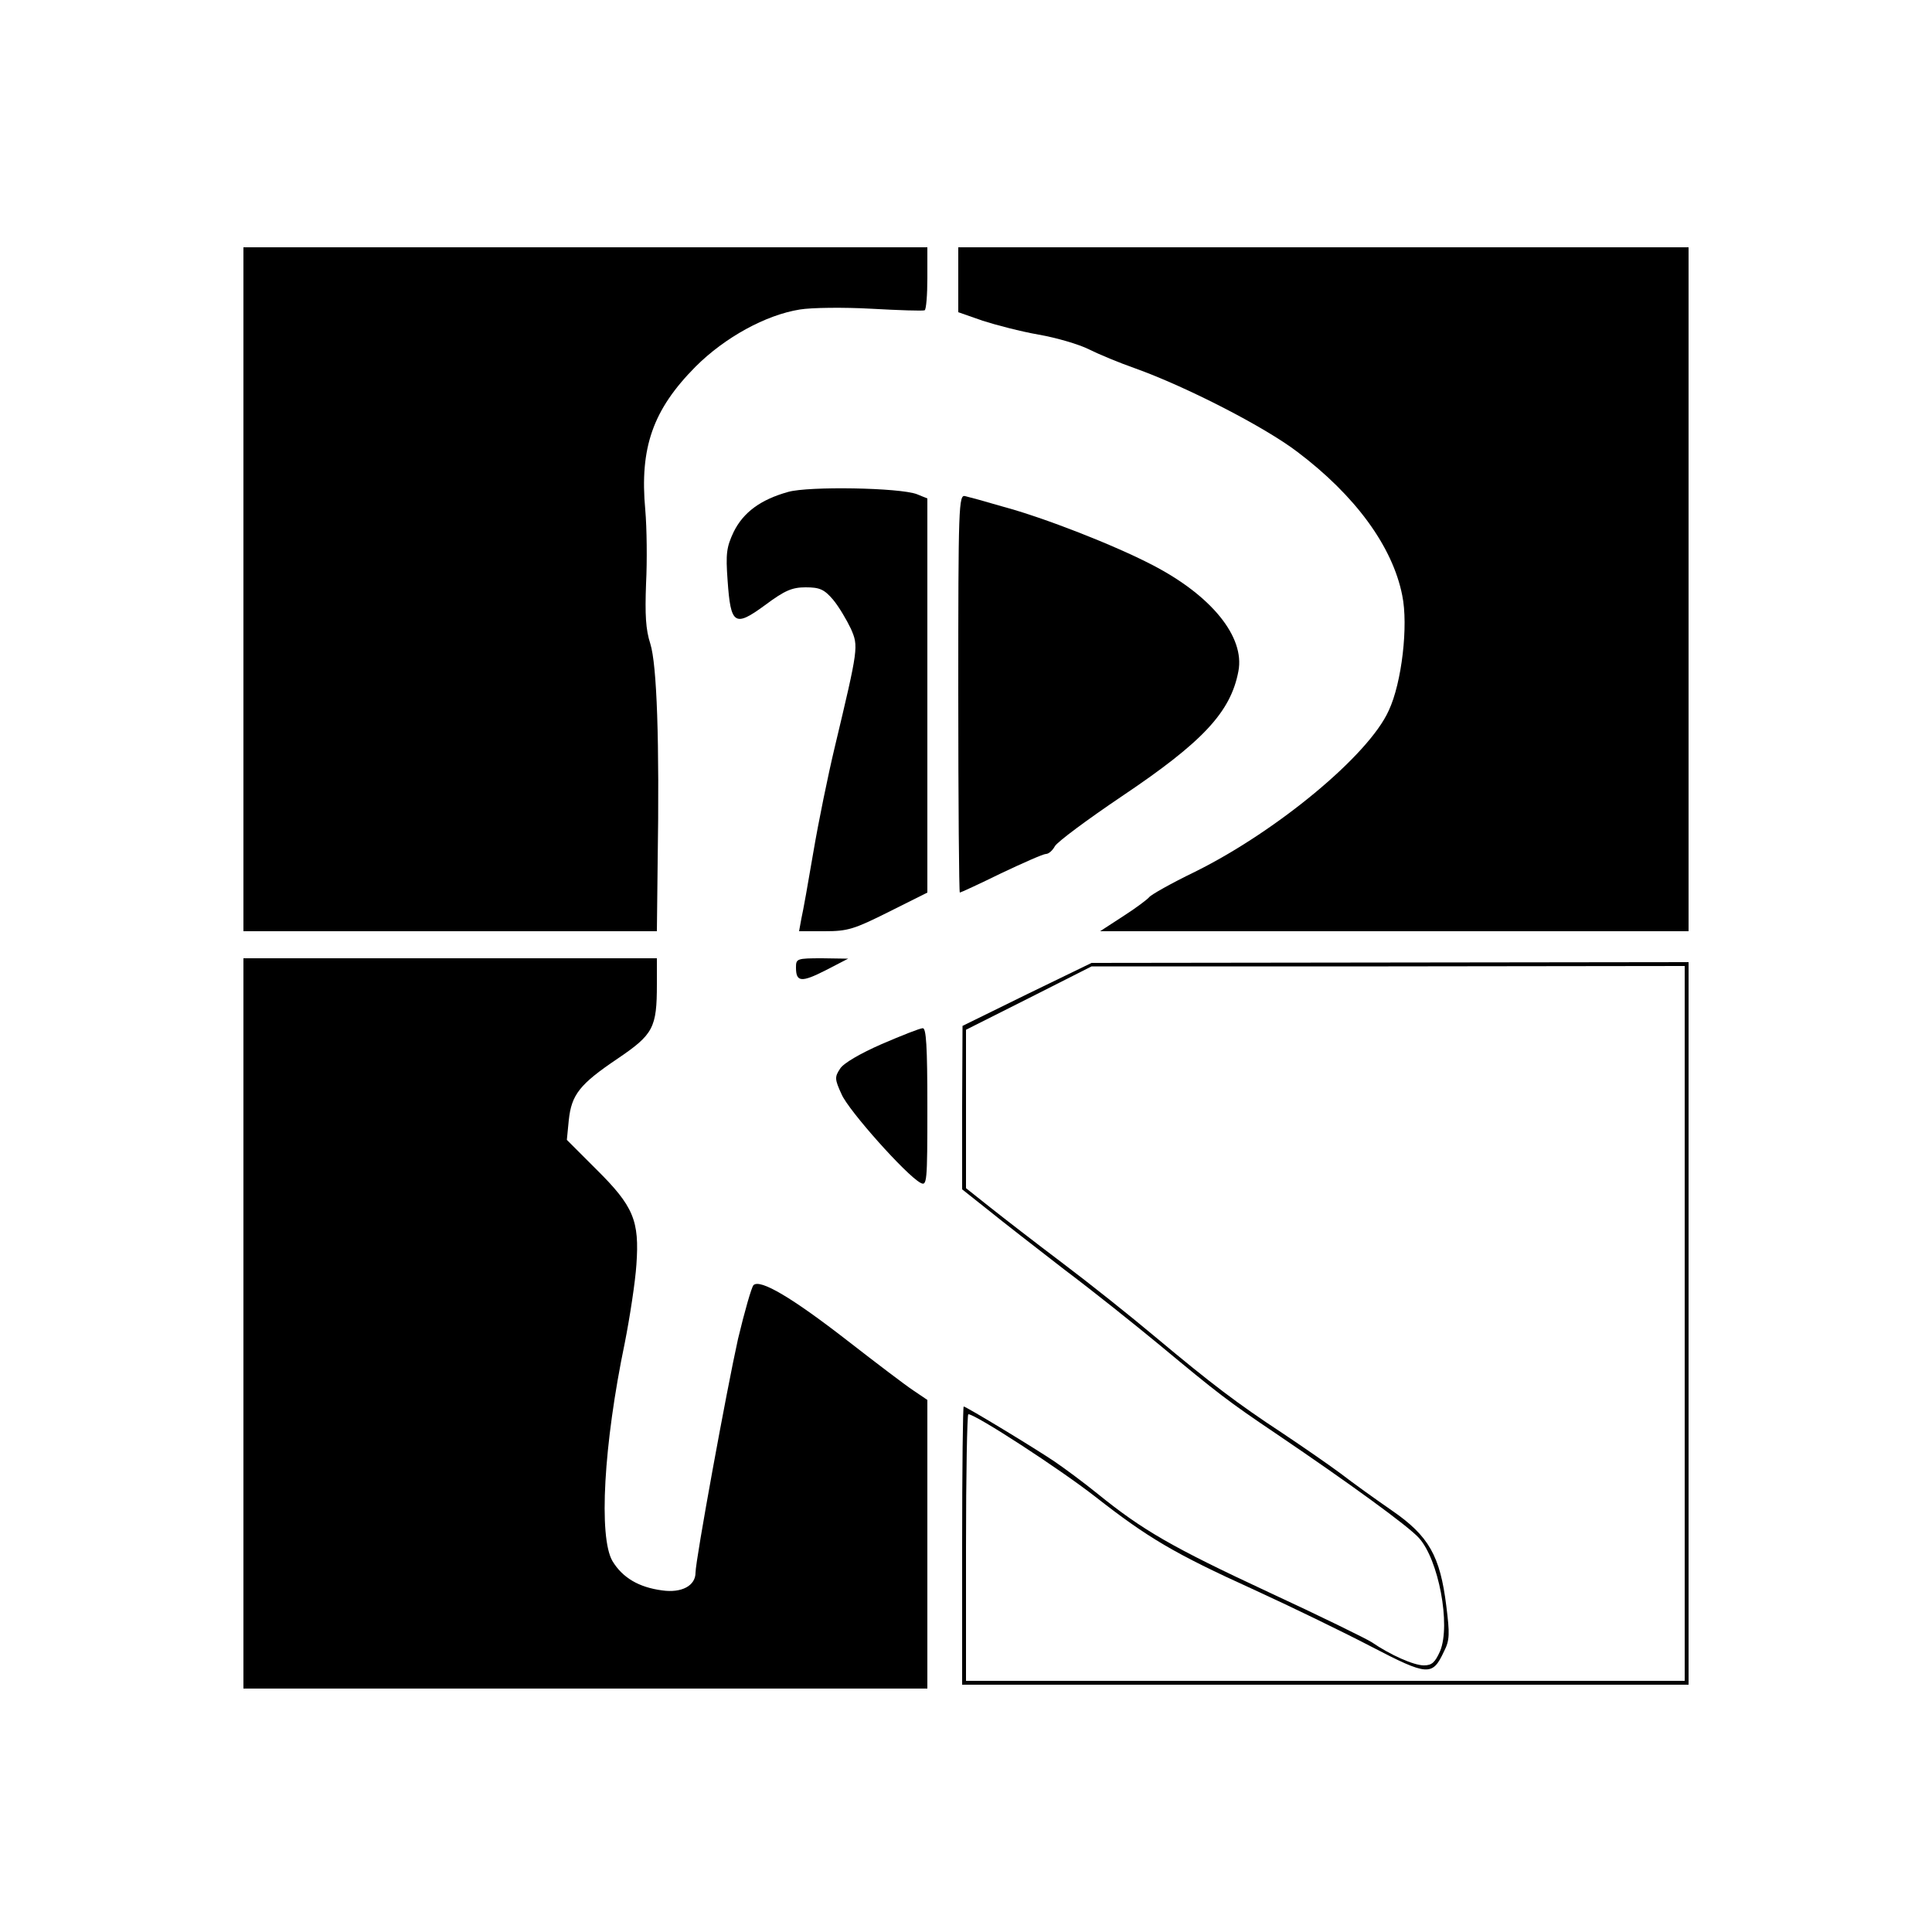
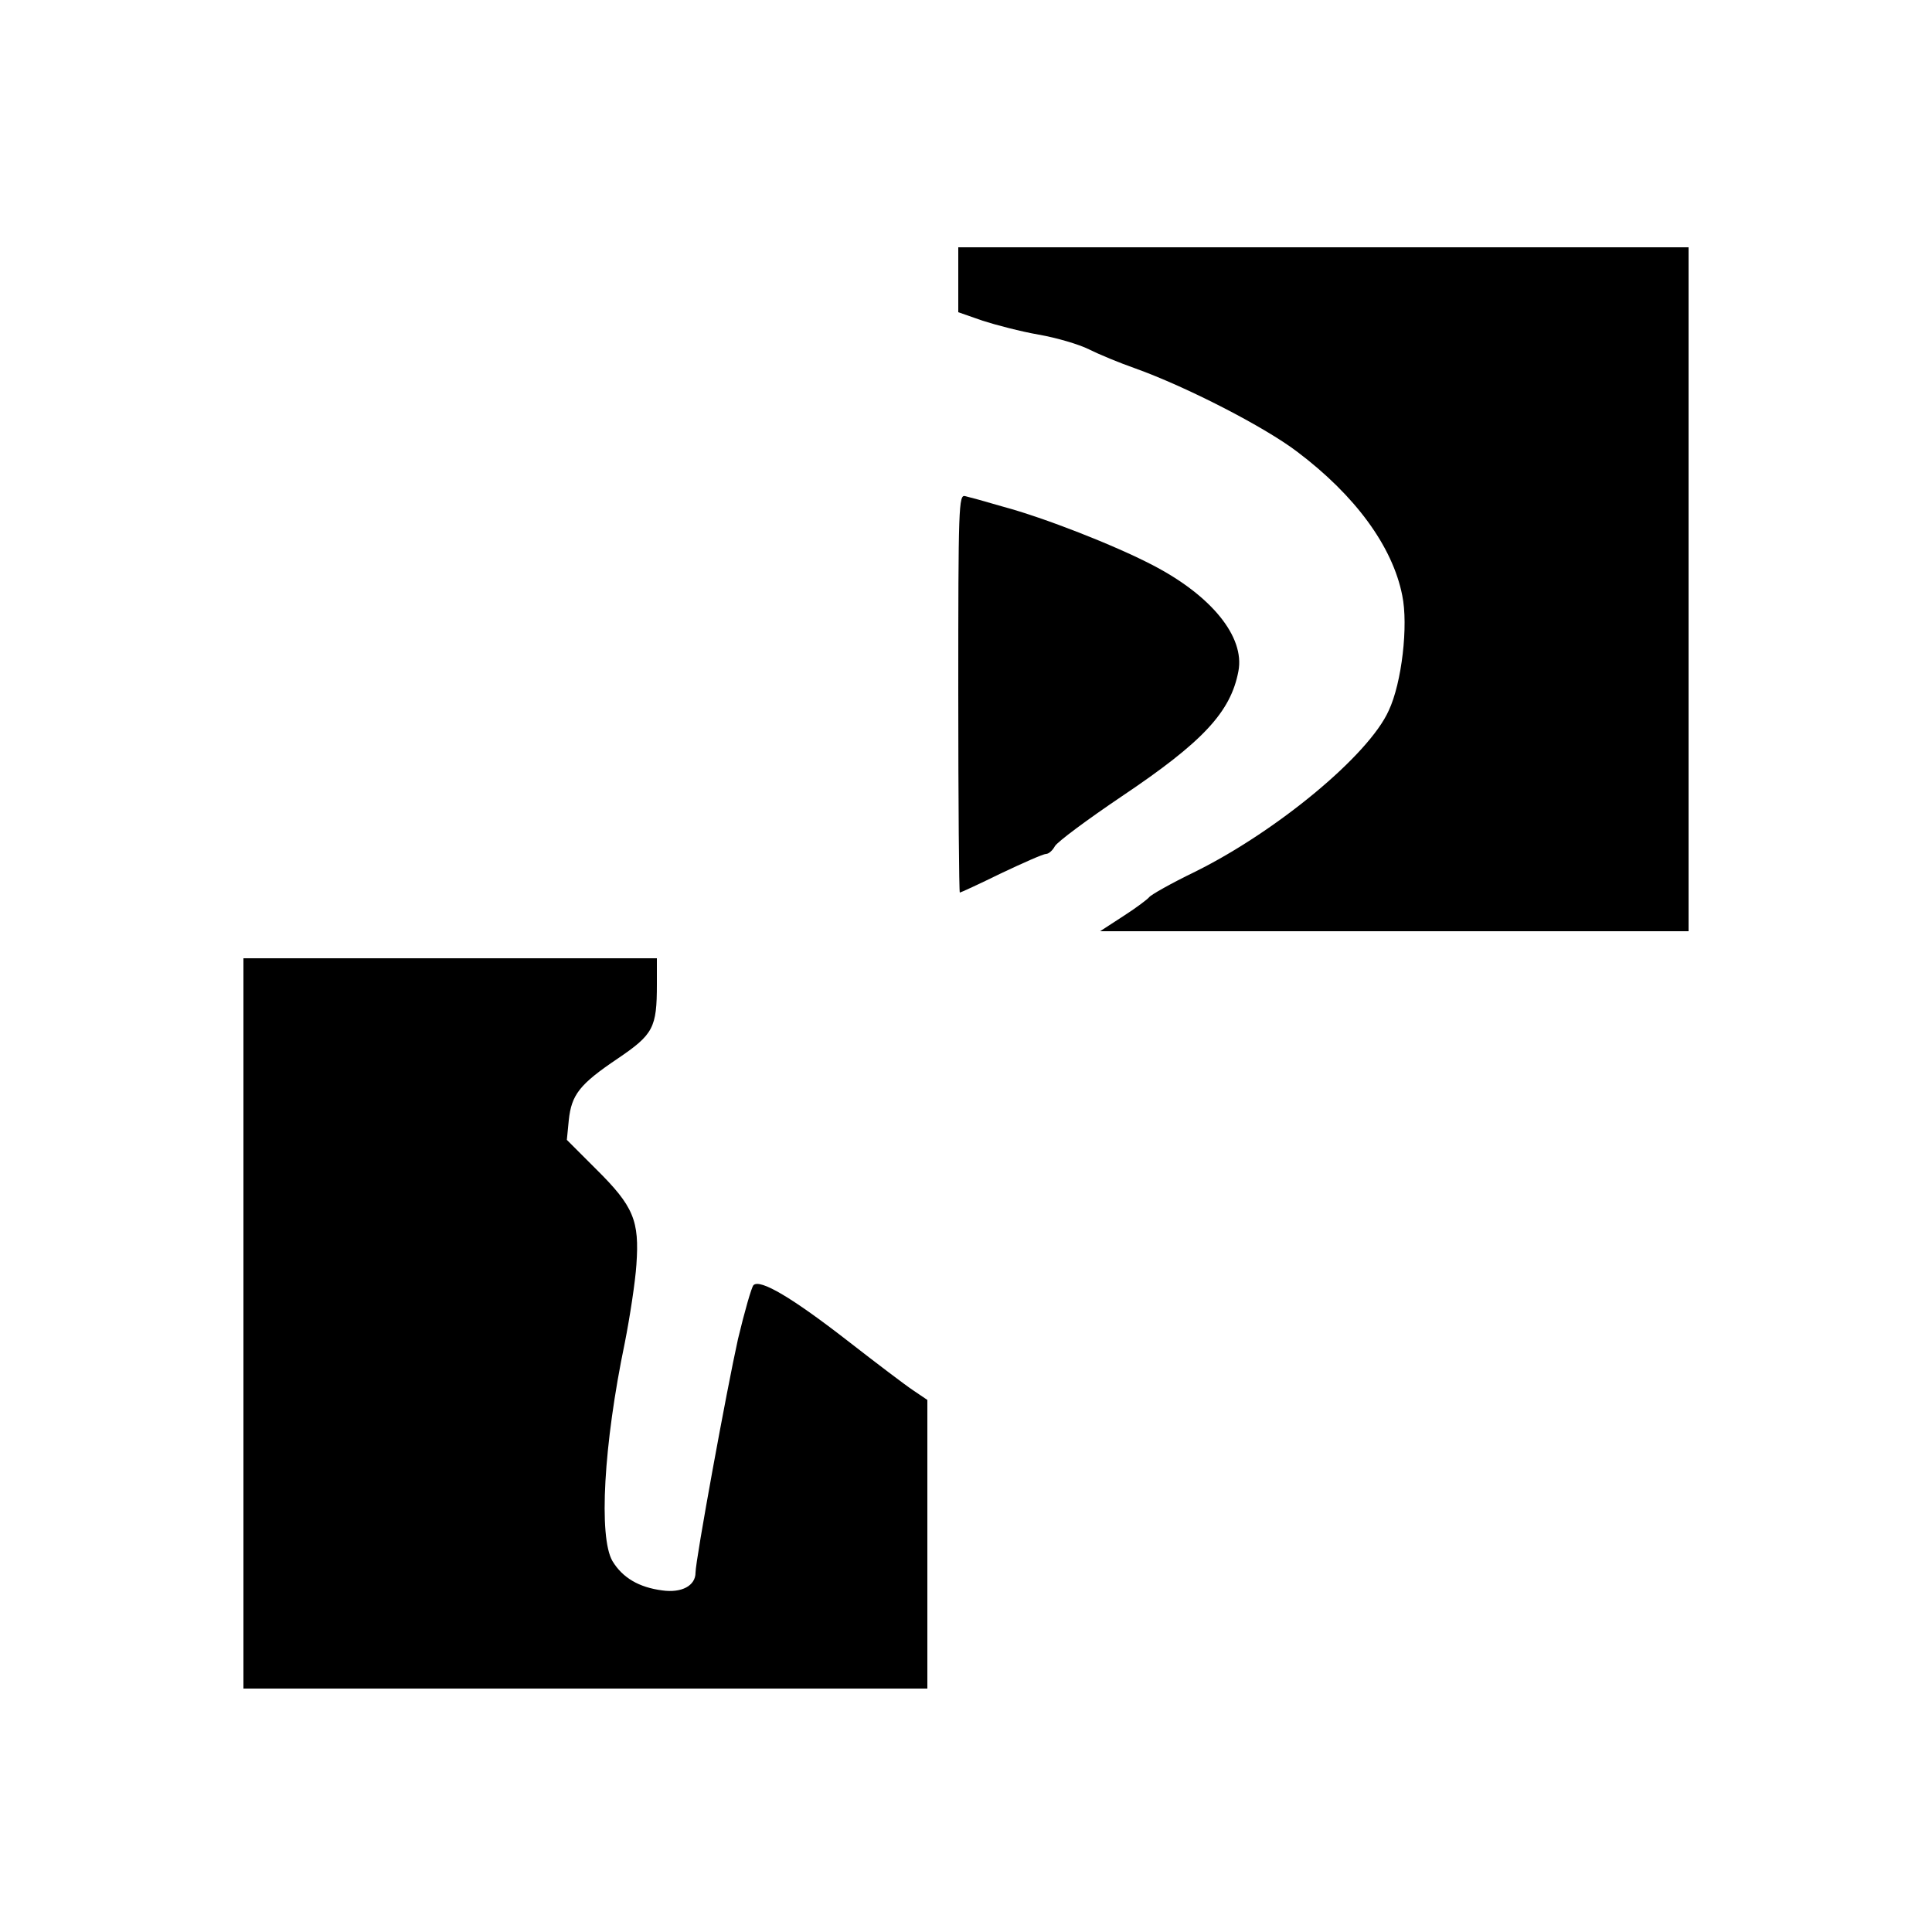
<svg xmlns="http://www.w3.org/2000/svg" version="1.0" width="500pt" height="500pt" viewBox="0 0 500 500" preserveAspectRatio="xMidYMid meet">
  <g transform="translate(0,500) scale(0.1,-0.1)" fill="#000000" stroke="none">
-     <path d="M630 3475 l0 -885 535 0 535 0 2 178 c5 315 -2 512 -19 566 -12 37 -14 75 -11 156 3 58 2 144 -2 190 -15 162 20 260 130 371 76 76 182 134 270 148 30 5 114 6 185 2 72 -4 133 -6 138 -4 4 2 7 40 7 84 l0 79 -885 0 -885 0 0 -885z" />
    <path d="M2480 4276 l0 -84 63 -22 c34 -11 99 -28 145 -36 46 -8 104 -25 130 -38 26 -13 79 -35 119 -49 134 -48 336 -152 420 -216 150 -113 247 -245 272 -372 16 -77 -1 -226 -35 -298 -52 -116 -291 -313 -501 -417 -62 -30 -115 -60 -119 -66 -4 -5 -34 -28 -67 -49 l-60 -39 761 0 762 0 0 885 0 885 -945 0 -945 0 0 -84z" />
-     <path d="M2040 3727 c-72 -20 -116 -53 -141 -103 -19 -40 -21 -57 -16 -126 8 -115 18 -122 97 -64 51 38 70 46 105 46 36 0 48 -5 71 -32 15 -18 35 -52 46 -75 20 -46 20 -48 -42 -308 -17 -71 -42 -193 -55 -270 -13 -77 -27 -155 -31 -172 l-6 -33 66 0 c60 0 76 5 166 50 l100 50 0 510 0 510 -27 11 c-44 17 -280 21 -333 6z" />
    <path d="M2480 3206 c0 -284 2 -516 4 -516 2 0 50 22 107 50 57 27 109 50 116 50 7 0 17 9 23 20 6 11 84 69 173 129 210 141 282 218 302 324 17 89 -70 196 -223 275 -98 51 -279 122 -387 151 -44 13 -88 25 -97 27 -17 5 -18 -24 -18 -510z" />
    <path d="M630 1575 l0 -945 885 0 885 0 0 374 0 373 -37 25 c-21 14 -96 71 -168 127 -144 112 -228 162 -245 145 -5 -5 -23 -68 -40 -139 -29 -130 -110 -573 -110 -605 0 -34 -36 -53 -86 -46 -61 8 -103 33 -129 76 -36 62 -23 301 32 565 13 66 27 157 30 202 8 114 -7 151 -104 247 l-76 76 5 51 c7 66 28 93 126 159 93 63 102 80 102 193 l0 67 -535 0 -535 0 0 -945z" />
-     <path d="M2060 2496 c0 -38 14 -39 77 -7 l58 30 -67 1 c-66 0 -68 -1 -68 -24z" />
-     <path d="M2658 2427 l-167 -82 -1 -211 0 -212 68 -54 c37 -30 126 -99 197 -154 72 -54 182 -142 245 -194 153 -127 176 -145 305 -232 186 -126 339 -237 367 -268 51 -56 83 -225 55 -293 -13 -29 -21 -37 -42 -37 -26 0 -87 27 -135 60 -14 9 -134 68 -268 130 -249 116 -325 160 -440 253 -37 30 -87 67 -112 84 -50 34 -230 143 -236 143 -2 0 -4 -162 -4 -360 l0 -360 940 0 940 0 0 935 0 935 -772 -1 -773 -1 -167 -81z m1702 -852 l0 -925 -930 0 -930 0 0 345 c0 190 3 345 6 345 19 0 237 -142 328 -213 137 -107 204 -147 411 -241 94 -43 230 -109 303 -147 148 -77 159 -77 189 -13 15 29 15 46 6 118 -16 129 -45 181 -141 247 -42 29 -102 72 -133 96 -31 23 -99 70 -150 104 -117 77 -183 127 -329 249 -63 53 -171 139 -240 191 -69 52 -153 117 -187 144 l-63 50 0 205 0 205 163 82 162 82 768 0 767 1 0 -925z" />
-     <path d="M2282 2298 c-55 -24 -100 -50 -108 -64 -14 -21 -14 -27 4 -66 18 -42 167 -209 204 -229 17 -9 18 -1 18 196 0 158 -3 205 -12 204 -7 0 -55 -19 -106 -41z" />
  </g>
</svg>